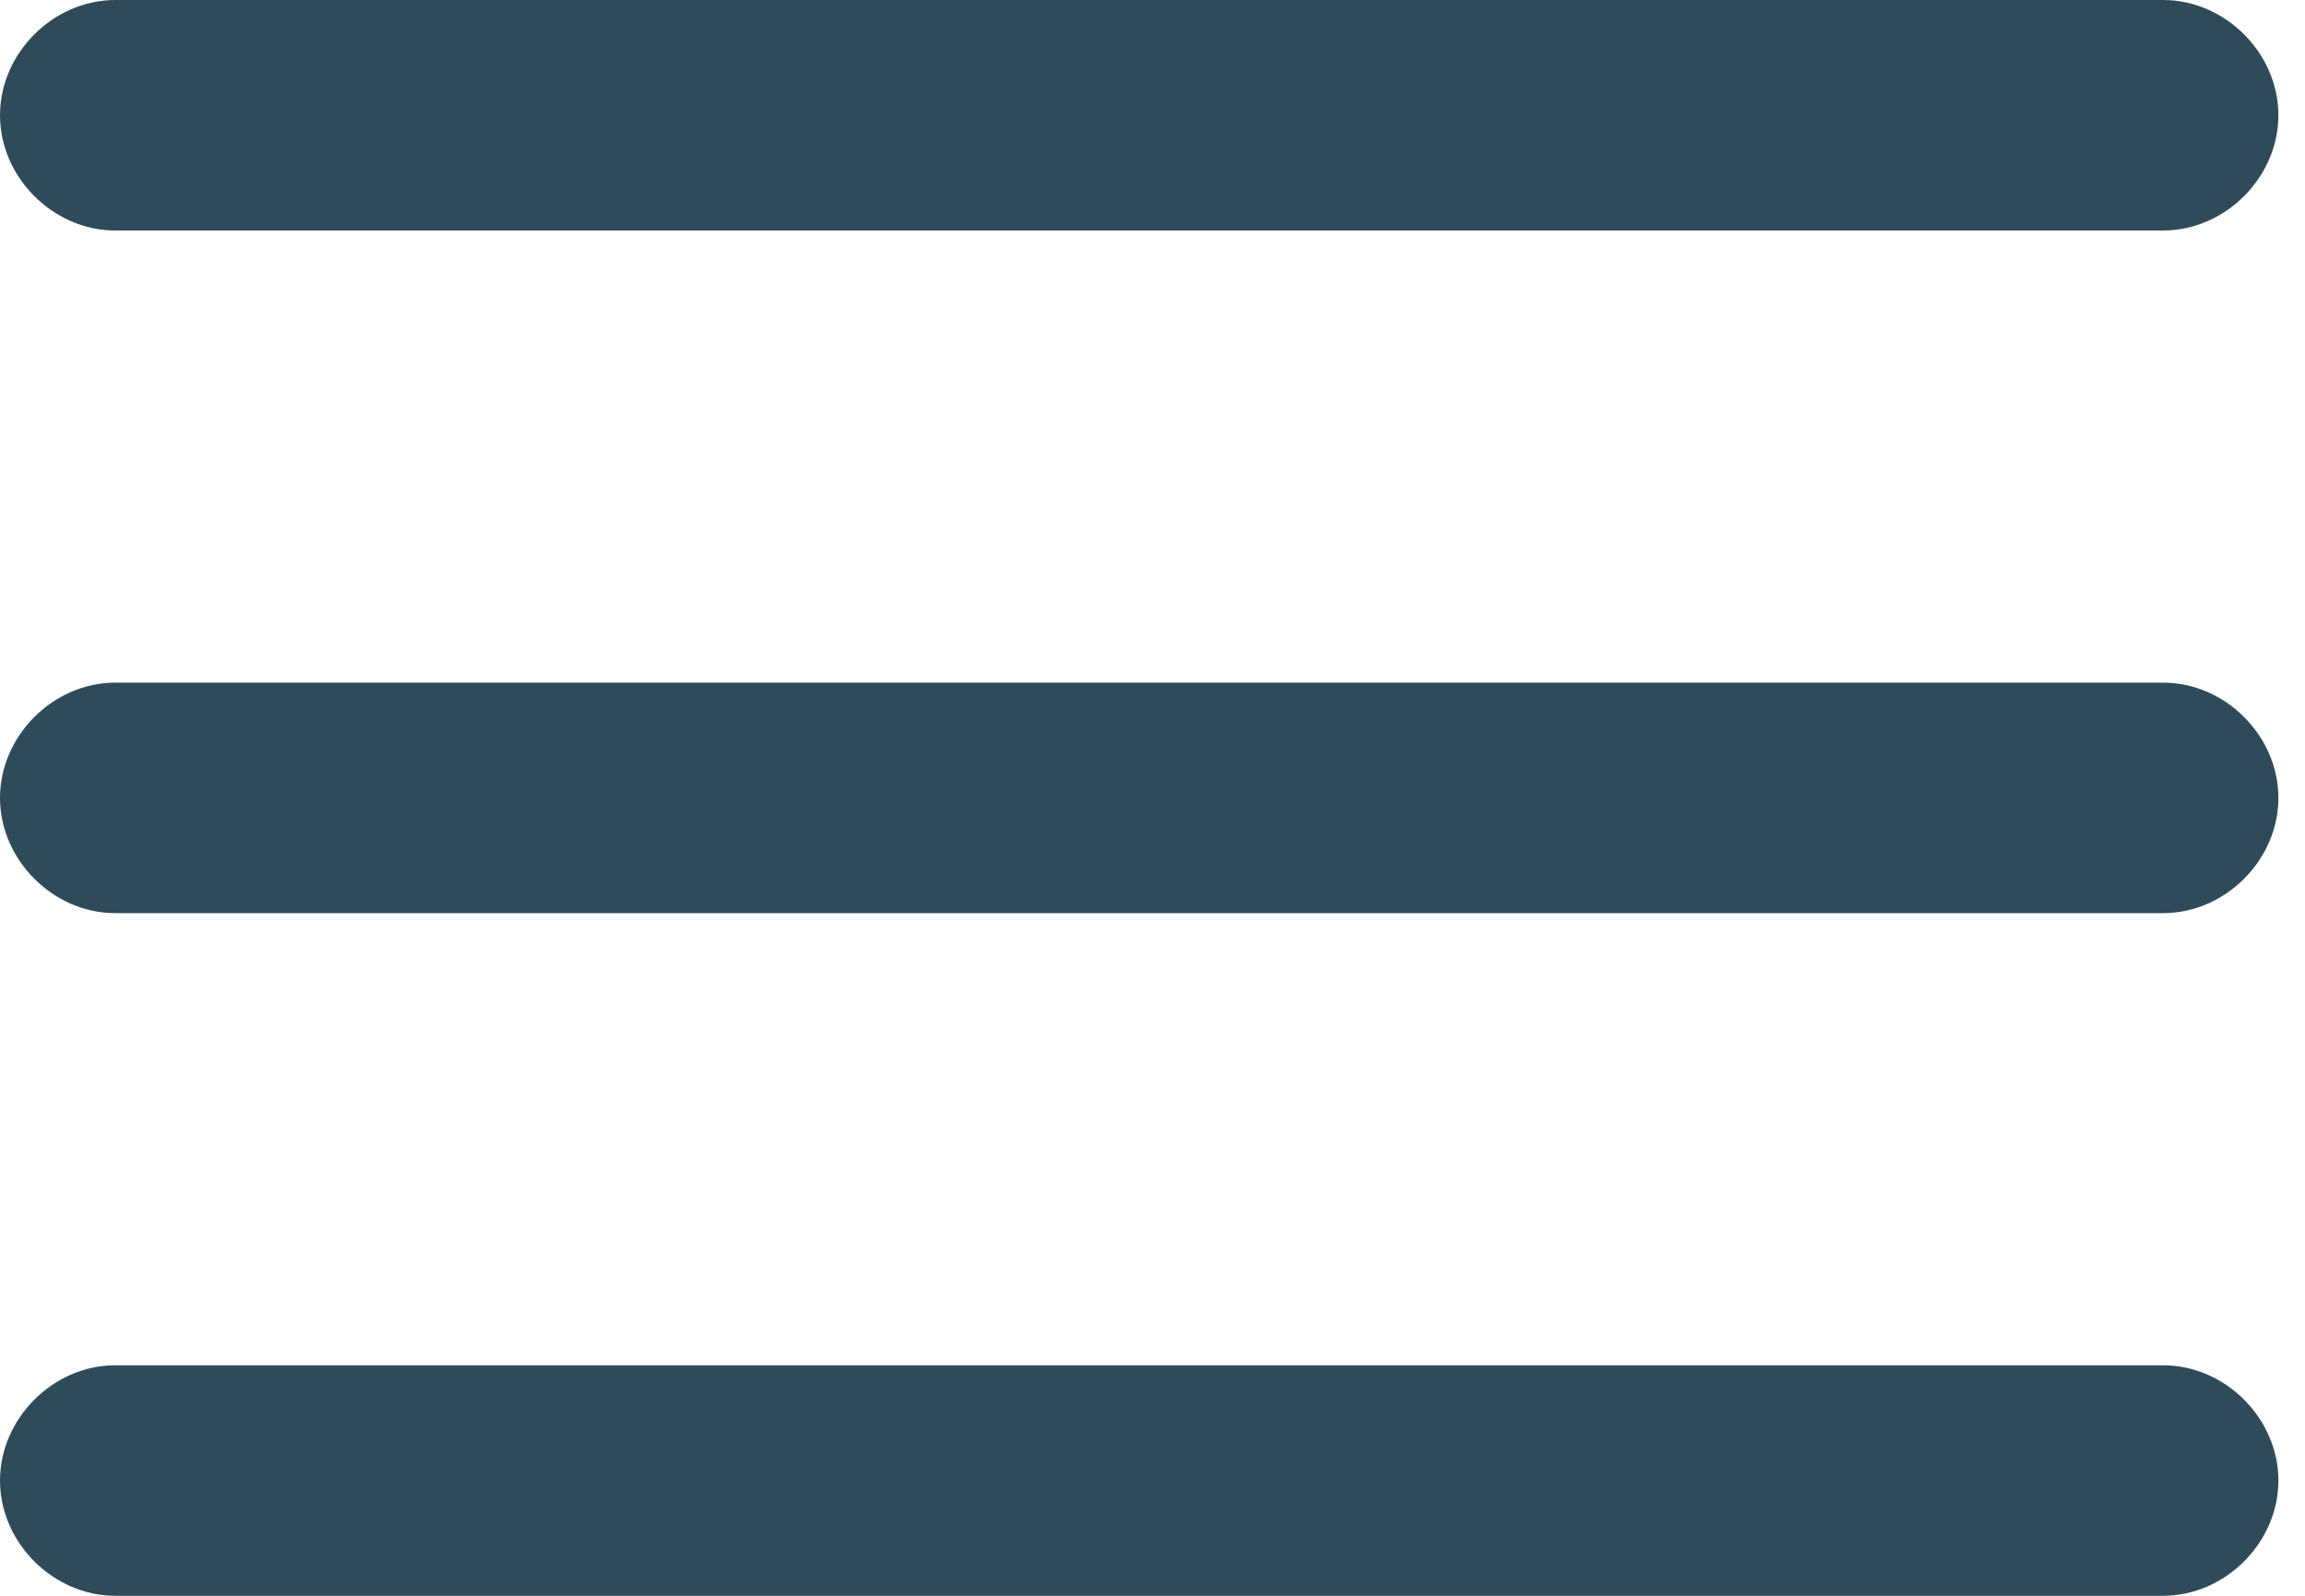
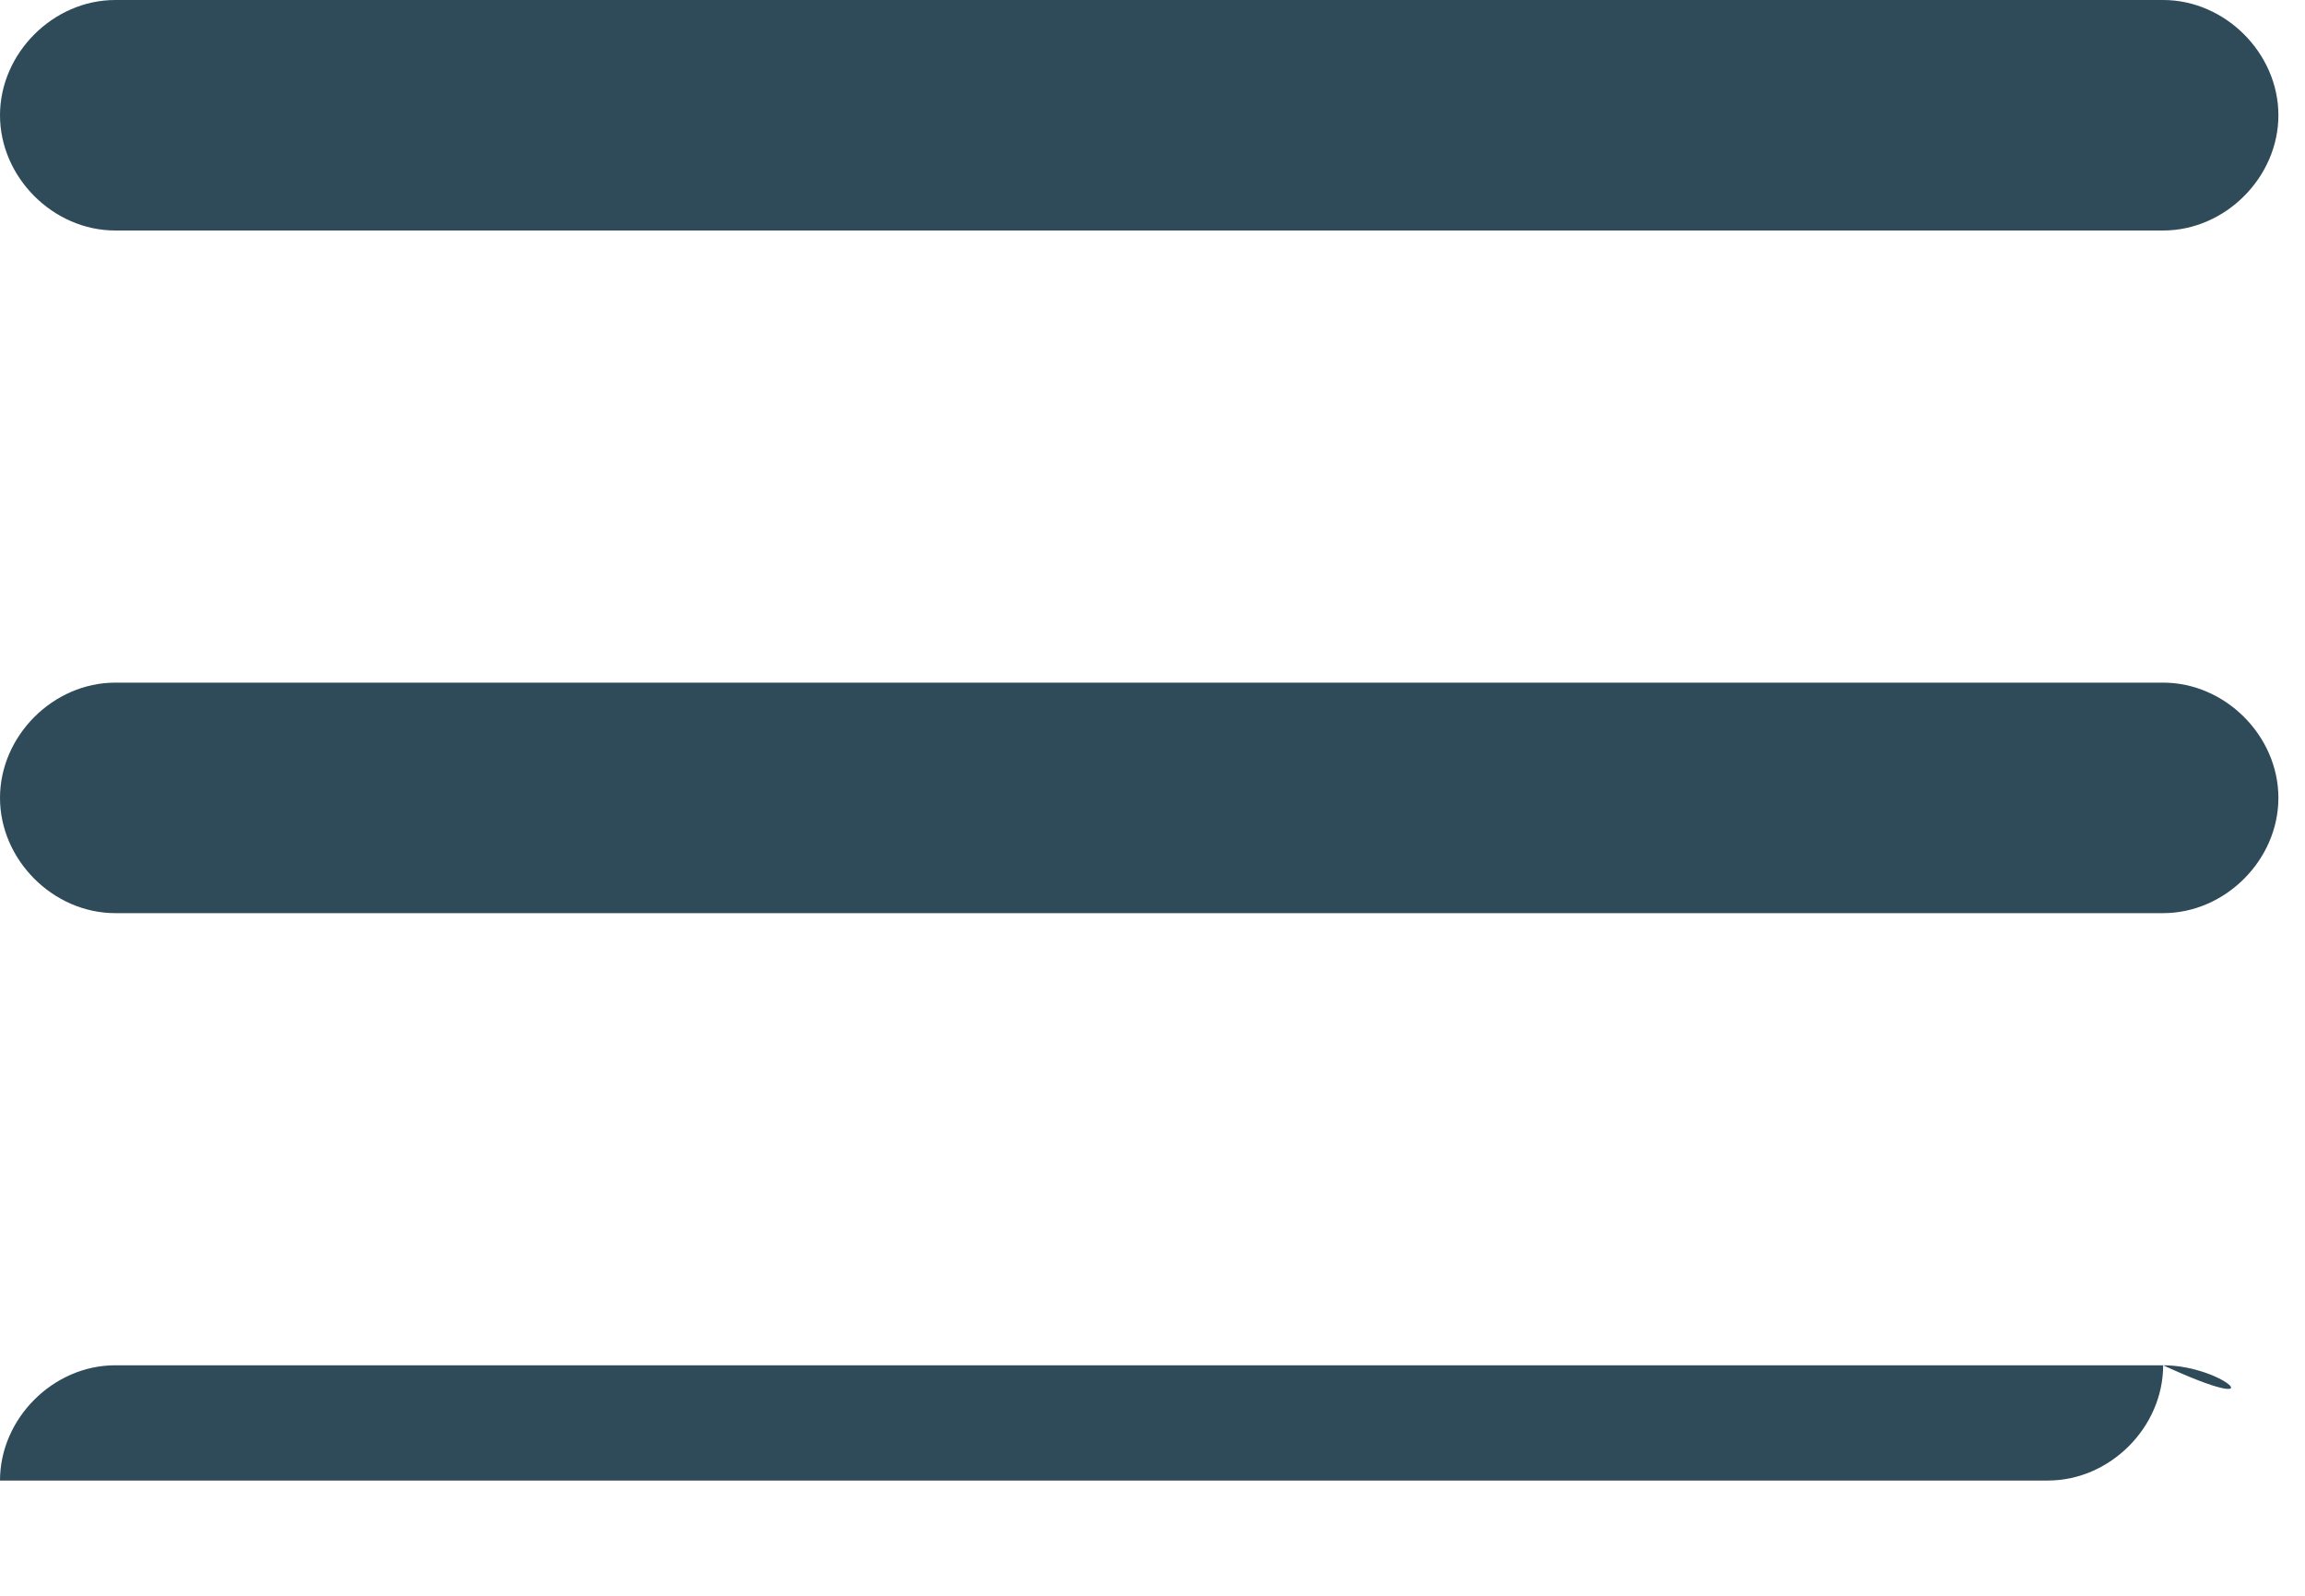
<svg xmlns="http://www.w3.org/2000/svg" version="1.1" id="Layer_1" x="0" y="0" viewBox="0 0 26 18" style="enable-background:new 0 0 26 18;" xml:space="preserve">
  <style type="text/css">
	.st0{fill:#2F4B59;}
</style>
  <g id="Symbols">
-     <path id="Fill-70" class="st0" d="M24.4,7.7H1.3C0.6,7.7,0,8.3,0,9c0,0.7,0.6,1.3,1.3,1.3h23.1c0.7,0,1.3-0.6,1.3-1.3   C25.7,8.3,25.1,7.7,24.4,7.7L24.4,7.7z M24.4,15.4H1.3C0.6,15.4,0,16,0,16.7C0,17.4,0.6,18,1.3,18h23.1c0.7,0,1.3-0.6,1.3-1.3   C25.7,16,25.1,15.4,24.4,15.4L24.4,15.4z M1.3,2.6h23.1c0.7,0,1.3-0.6,1.3-1.3c0-0.7-0.6-1.3-1.3-1.3H1.3C0.6,0,0,0.6,0,1.3   C0,2,0.6,2.6,1.3,2.6L1.3,2.6z" />
+     <path id="Fill-70" class="st0" d="M24.4,7.7H1.3C0.6,7.7,0,8.3,0,9c0,0.7,0.6,1.3,1.3,1.3h23.1c0.7,0,1.3-0.6,1.3-1.3   C25.7,8.3,25.1,7.7,24.4,7.7L24.4,7.7z M24.4,15.4H1.3C0.6,15.4,0,16,0,16.7h23.1c0.7,0,1.3-0.6,1.3-1.3   C25.7,16,25.1,15.4,24.4,15.4L24.4,15.4z M1.3,2.6h23.1c0.7,0,1.3-0.6,1.3-1.3c0-0.7-0.6-1.3-1.3-1.3H1.3C0.6,0,0,0.6,0,1.3   C0,2,0.6,2.6,1.3,2.6L1.3,2.6z" />
  </g>
</svg>